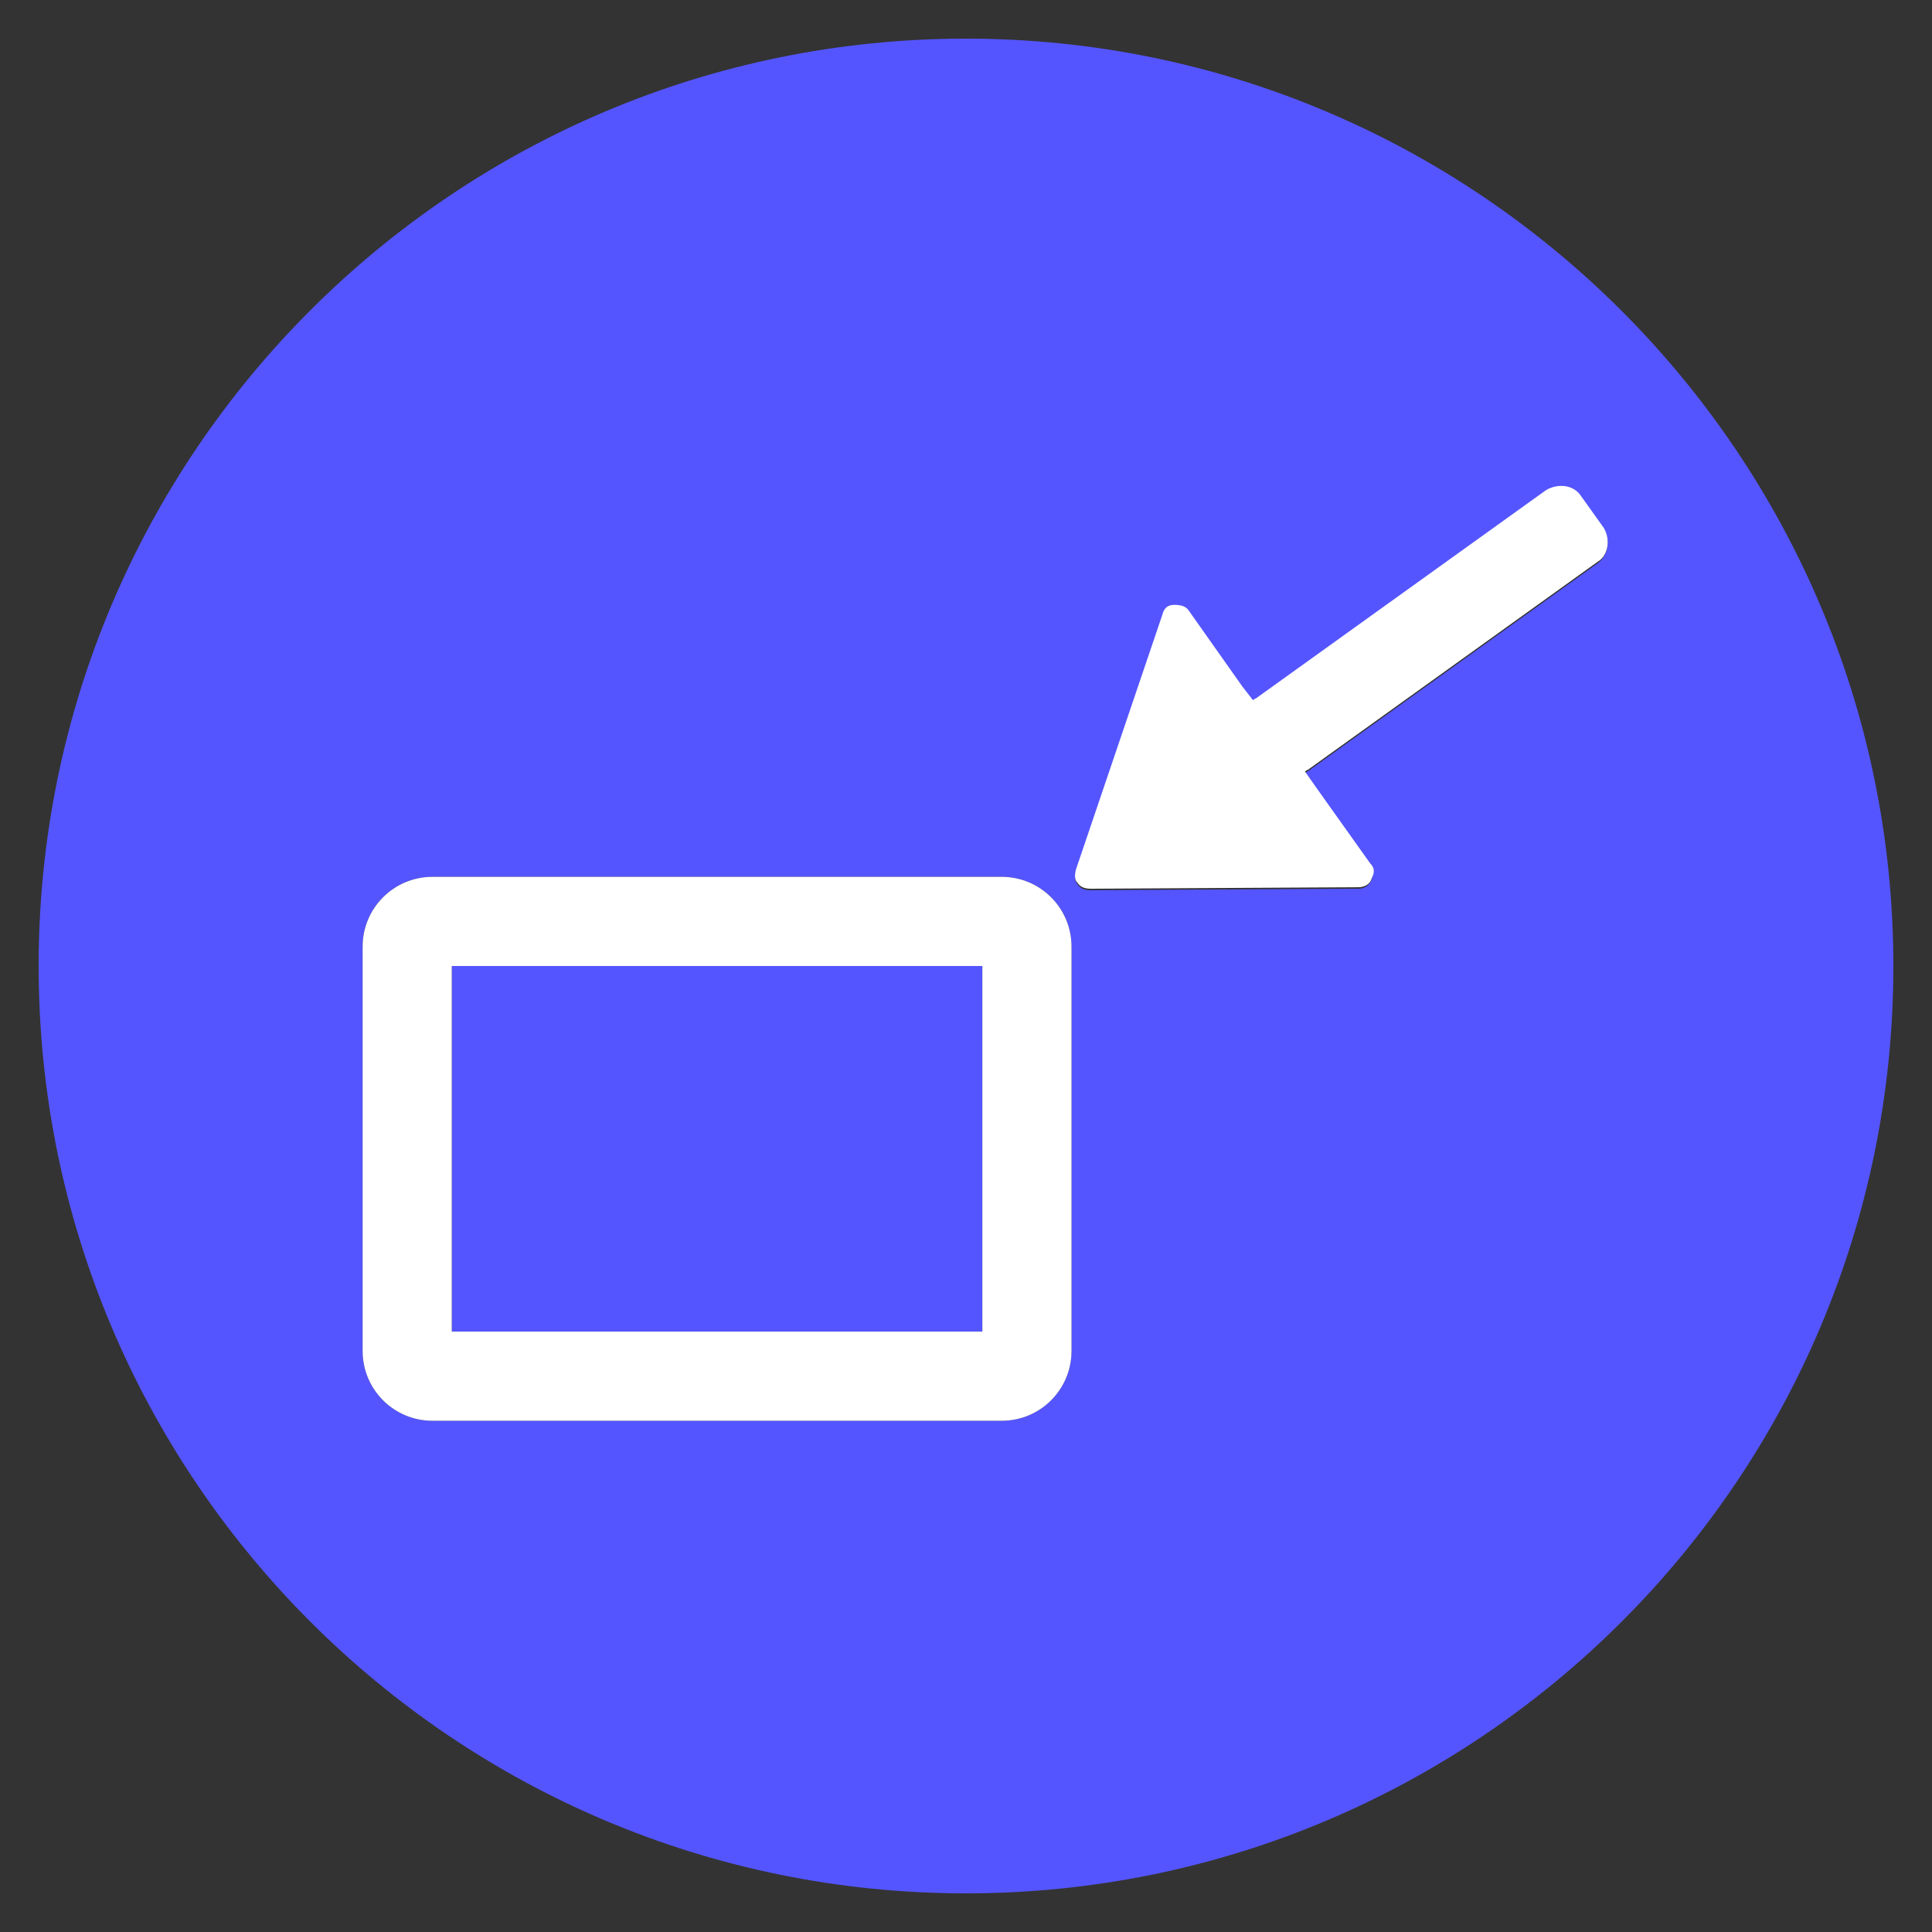
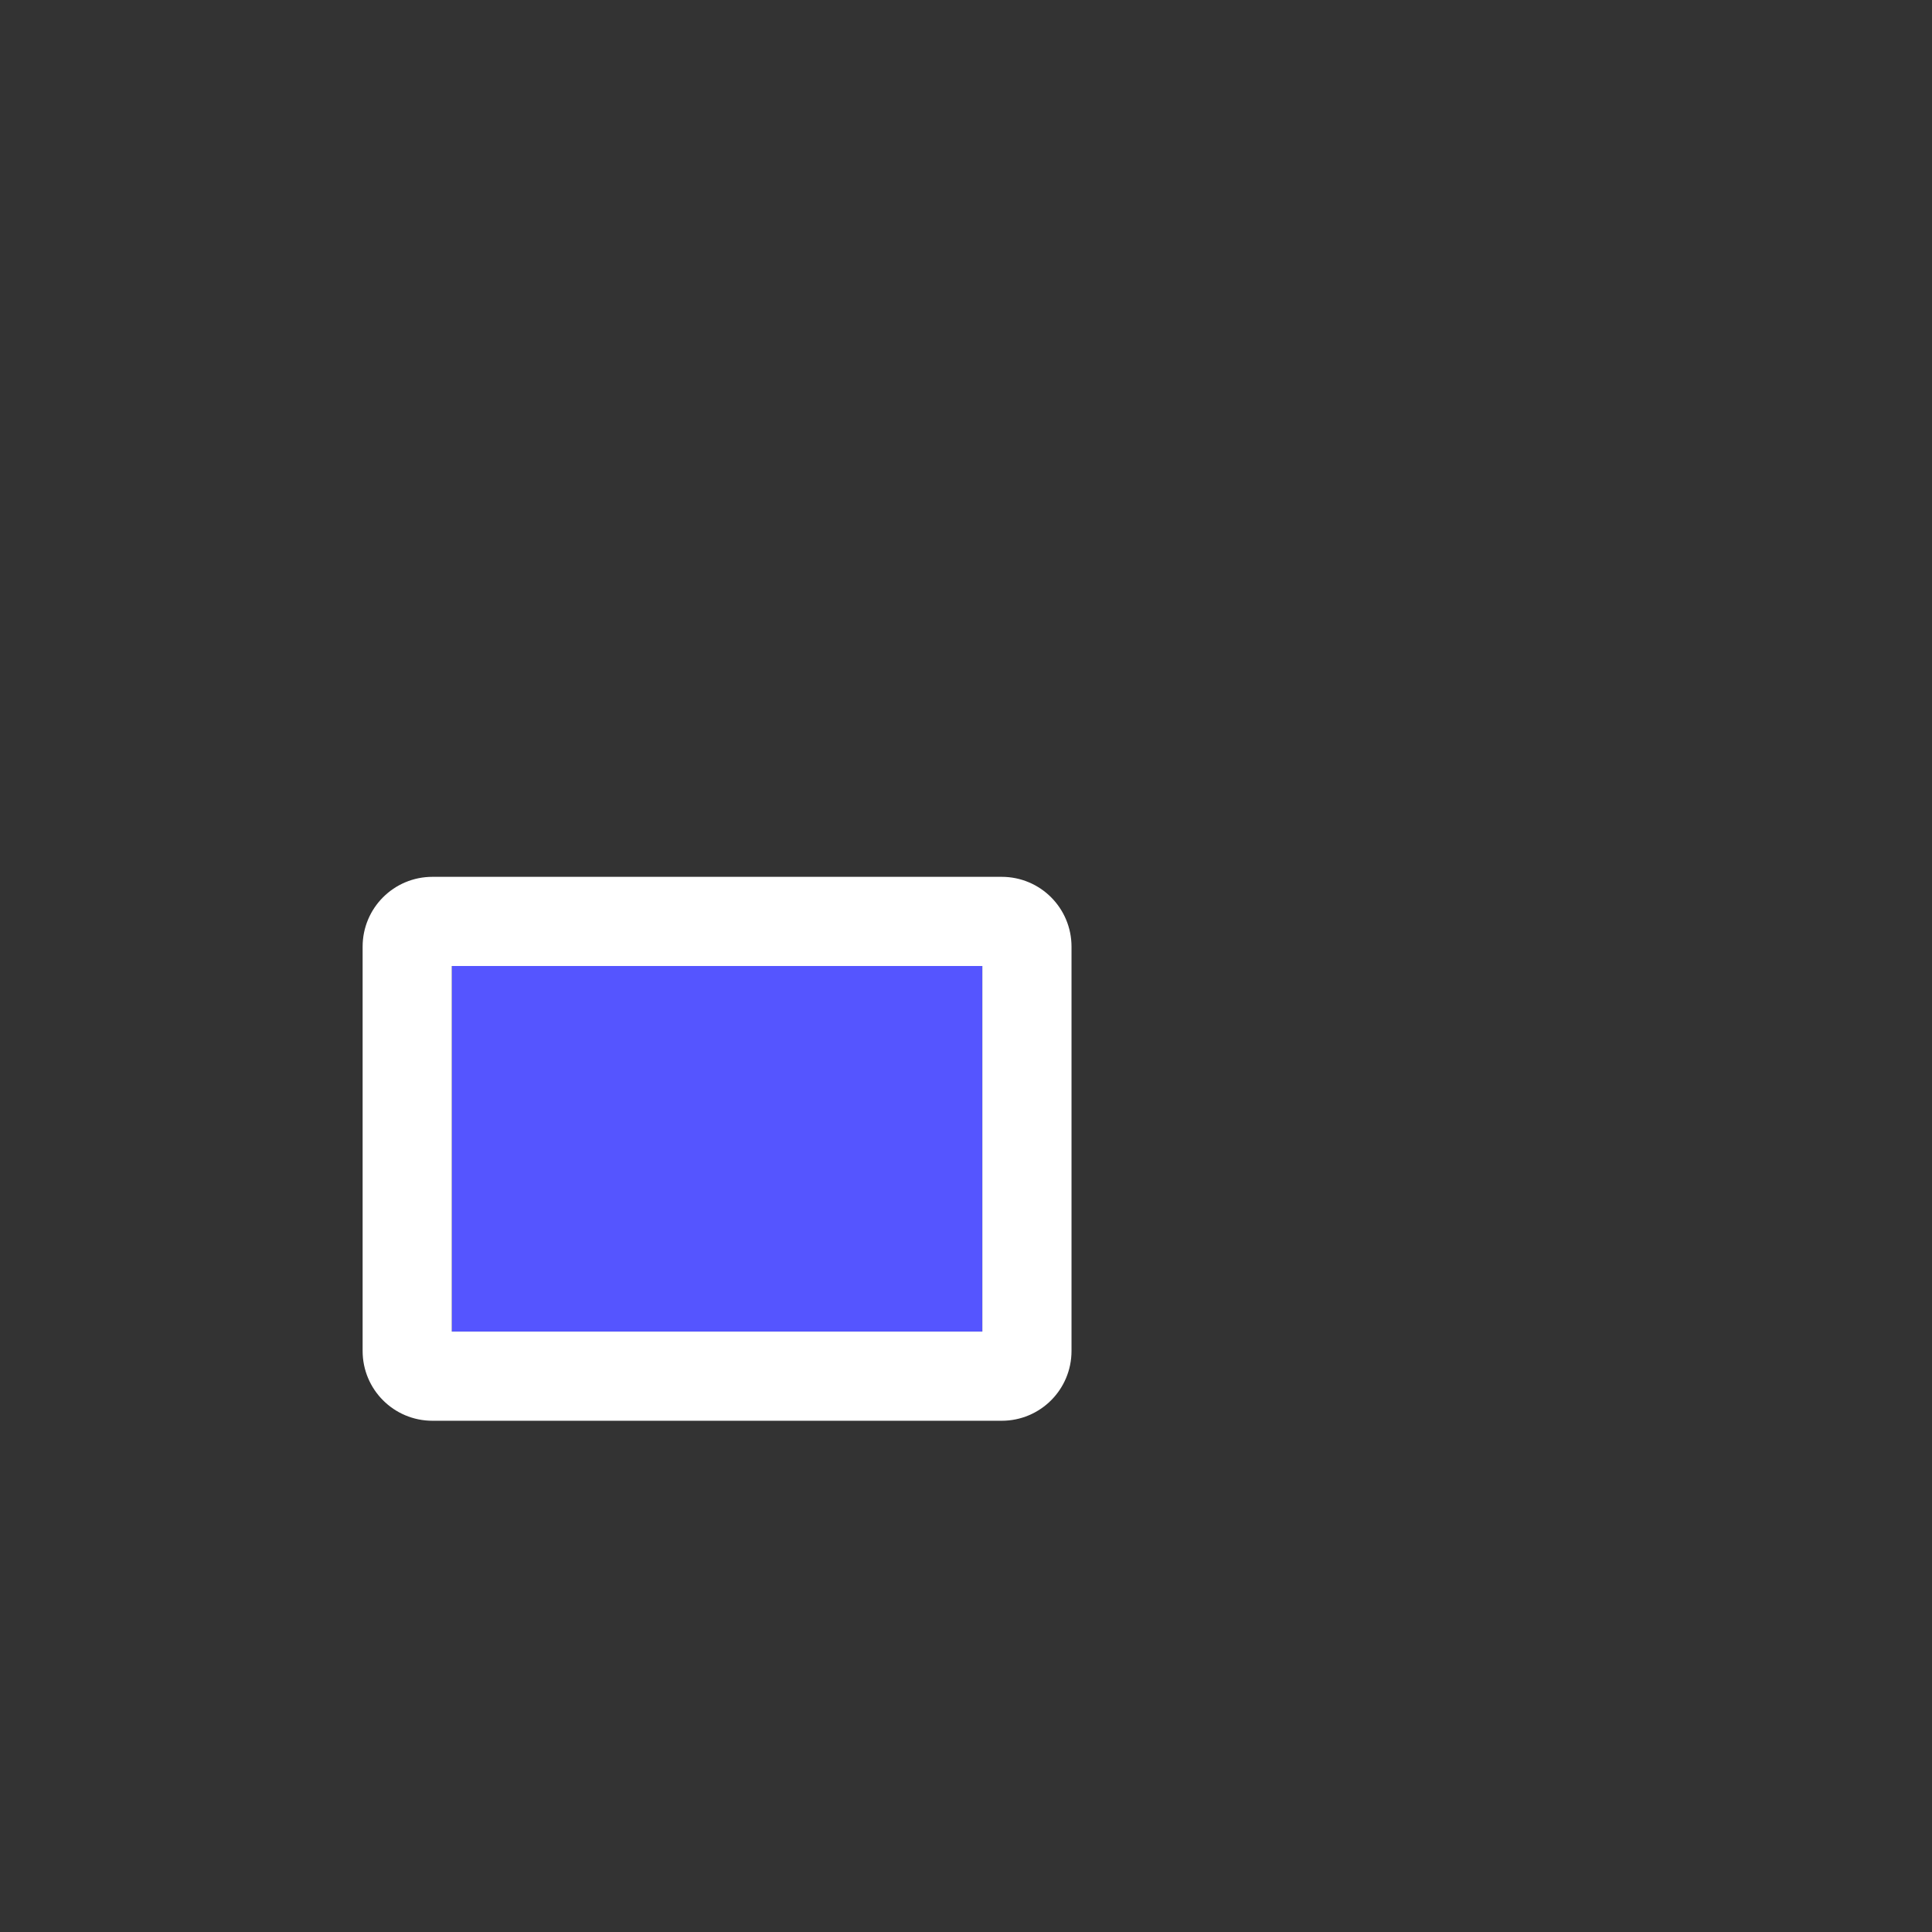
<svg xmlns="http://www.w3.org/2000/svg" version="1.1" id="Layer_1" baseProfile="tiny" viewBox="-240 332 130 130" x="0px" xml:space="preserve" y="0px">
  <rect x="-240" y="332" width="130" height="130" fill="#333333" stroke="none" />
  <g id="Layer_1_1_">
    <g>
      <rect fill-opacity="1" height="24.6" fill="#5555ff" x="-209.6" y="397" width="35.7" />
-       <path fill-opacity="1" fill="#5555ff" d="M-175,334.6c-34.4,0-62.4,27.9-62.4,62.4c0,34.4,27.9,62.4,62.4,62.4c34.4,0,62.4-27.9,62.4-62.4&#13;&#10;&#09;&#09;&#09;C-112.6,362.6-140.6,334.6-175,334.6z M-167.9,422.9c0,2.6-2.1,4.7-4.7,4.7h-38.3c-2.6,0-4.7-2.1-4.7-4.7v-27.2&#13;&#10;&#09;&#09;&#09;c0-2.6,2.1-4.7,4.7-4.7h38.3c2.6,0,4.7,2.1,4.7,4.7L-167.9,422.9L-167.9,422.9z M-132.5,369.9l-19.5,14c-0.1,0-0.1,0.1-0.2,0.1&#13;&#10;&#09;&#09;&#09;l0.7,1l3.7,5.2c0.2,0.3,0.2,0.6,0.1,1c-0.2,0.4-0.5,0.6-0.9,0.6l-18,0.1c-0.4,0-0.7-0.1-0.9-0.4c-0.2-0.3-0.2-0.5-0.1-0.9&#13;&#10;&#09;&#09;&#09;l5.8-17.1c0.1-0.4,0.4-0.7,0.8-0.7c0.5,0,0.7,0.1,1,0.4l3.6,5.1l0.7,0.9c0.1,0,0.1-0.1,0.2-0.1l19.5-14c0.8-0.5,1.8-0.4,2.4,0.4&#13;&#10;&#09;&#09;&#09;l1.5,2.1C-131.6,368.3-131.8,369.4-132.5,369.9z" />
    </g>
  </g>
  <g id="Layer_2">
    <g>
-       <path fill="#FFFFFF" d="M-132.1,367.5l-1.5-2.1c-0.5-0.8-1.6-0.9-2.4-0.4l-19.5,14c-0.1,0-0.1,0.1-0.2,0.1l-0.7-0.9l-3.6-5.1&#13;&#10;&#09;&#09;&#09;c-0.2-0.3-0.5-0.4-1-0.4c-0.5,0-0.7,0.3-0.8,0.7l-5.8,17.1c-0.1,0.4-0.1,0.7,0.1,0.9c0.2,0.3,0.5,0.4,0.9,0.4l18-0.1&#13;&#10;&#09;&#09;&#09;c0.4,0,0.8-0.2,0.9-0.6c0.2-0.4,0.2-0.7-0.1-1l-3.7-5.2l-0.7-1c0.1,0,0.1-0.1,0.2-0.1l19.5-14&#13;&#10;&#09;&#09;&#09;C-131.8,369.4-131.6,368.3-132.1,367.5z" />
      <path fill="#FFFFFF" d="M-172.6,391h-38.3c-2.6,0-4.7,2.1-4.7,4.7v27.2c0,2.6,2.1,4.7,4.7,4.7h38.3c2.6,0,4.7-2.1,4.7-4.7v-27.2&#13;&#10;&#09;&#09;&#09;C-167.9,393.1-170,391-172.6,391z M-173.9,421.6h-35.7V397h35.7V421.6z" />
    </g>
  </g>
</svg>